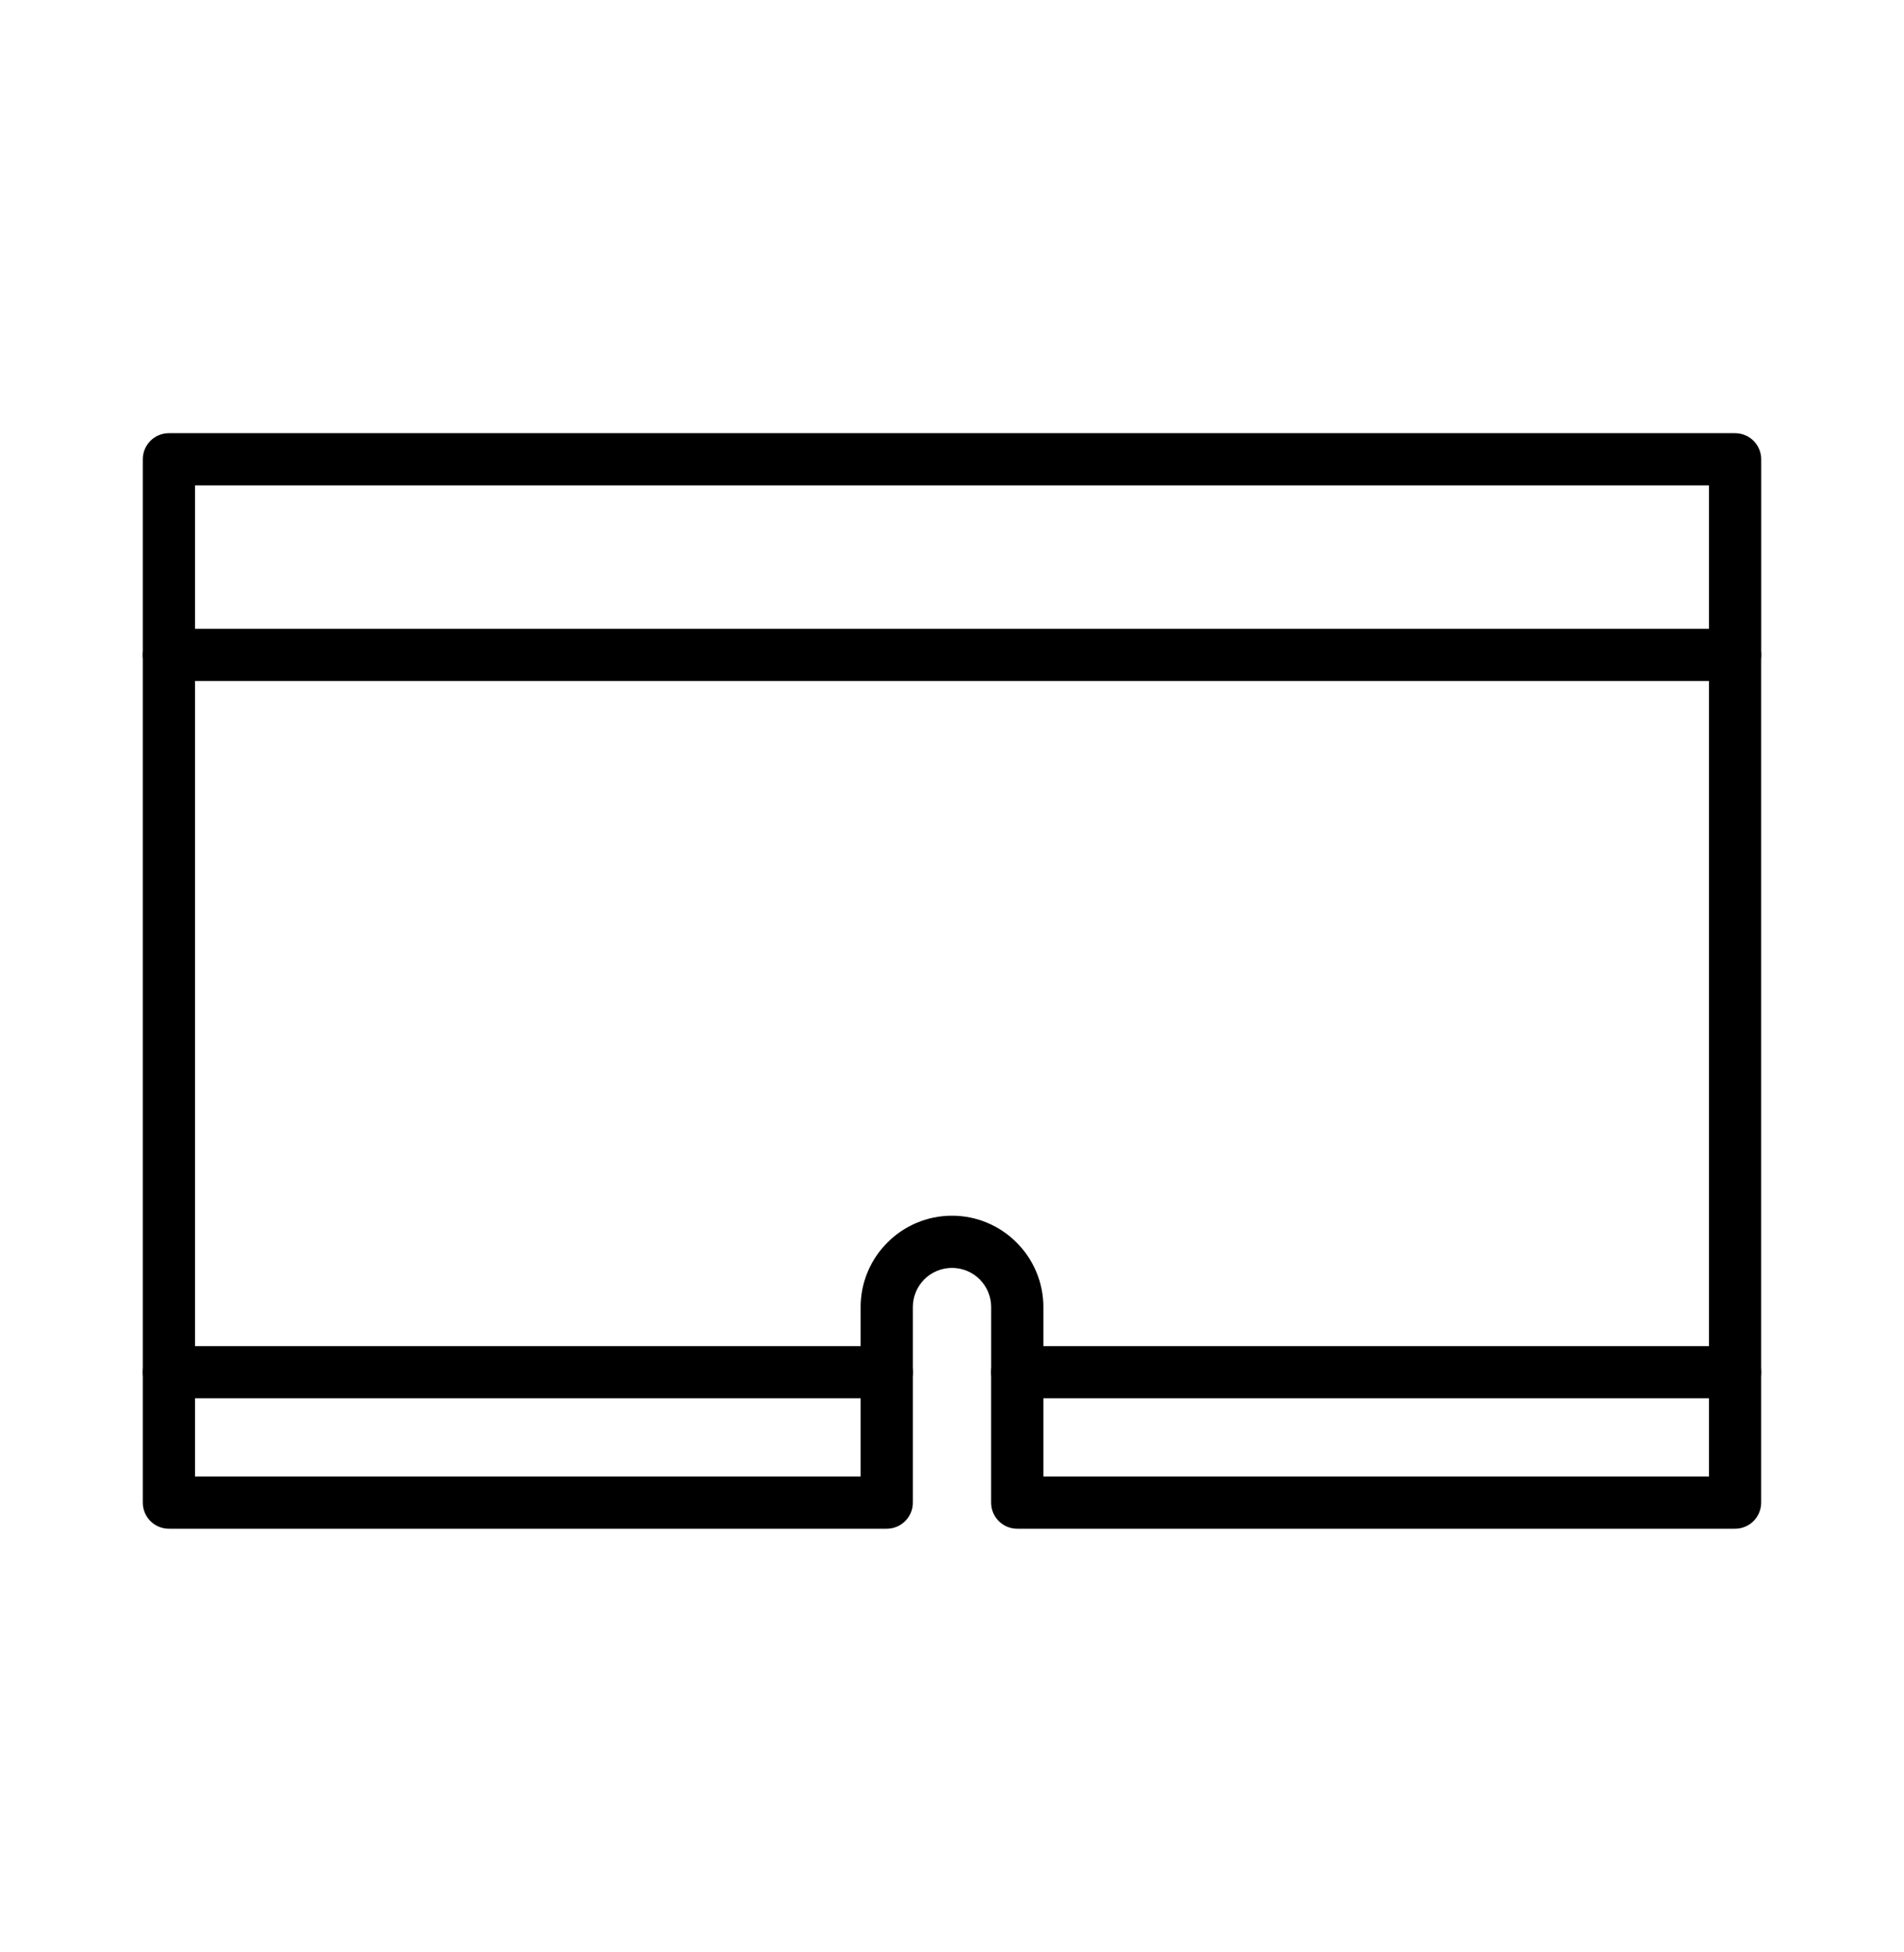
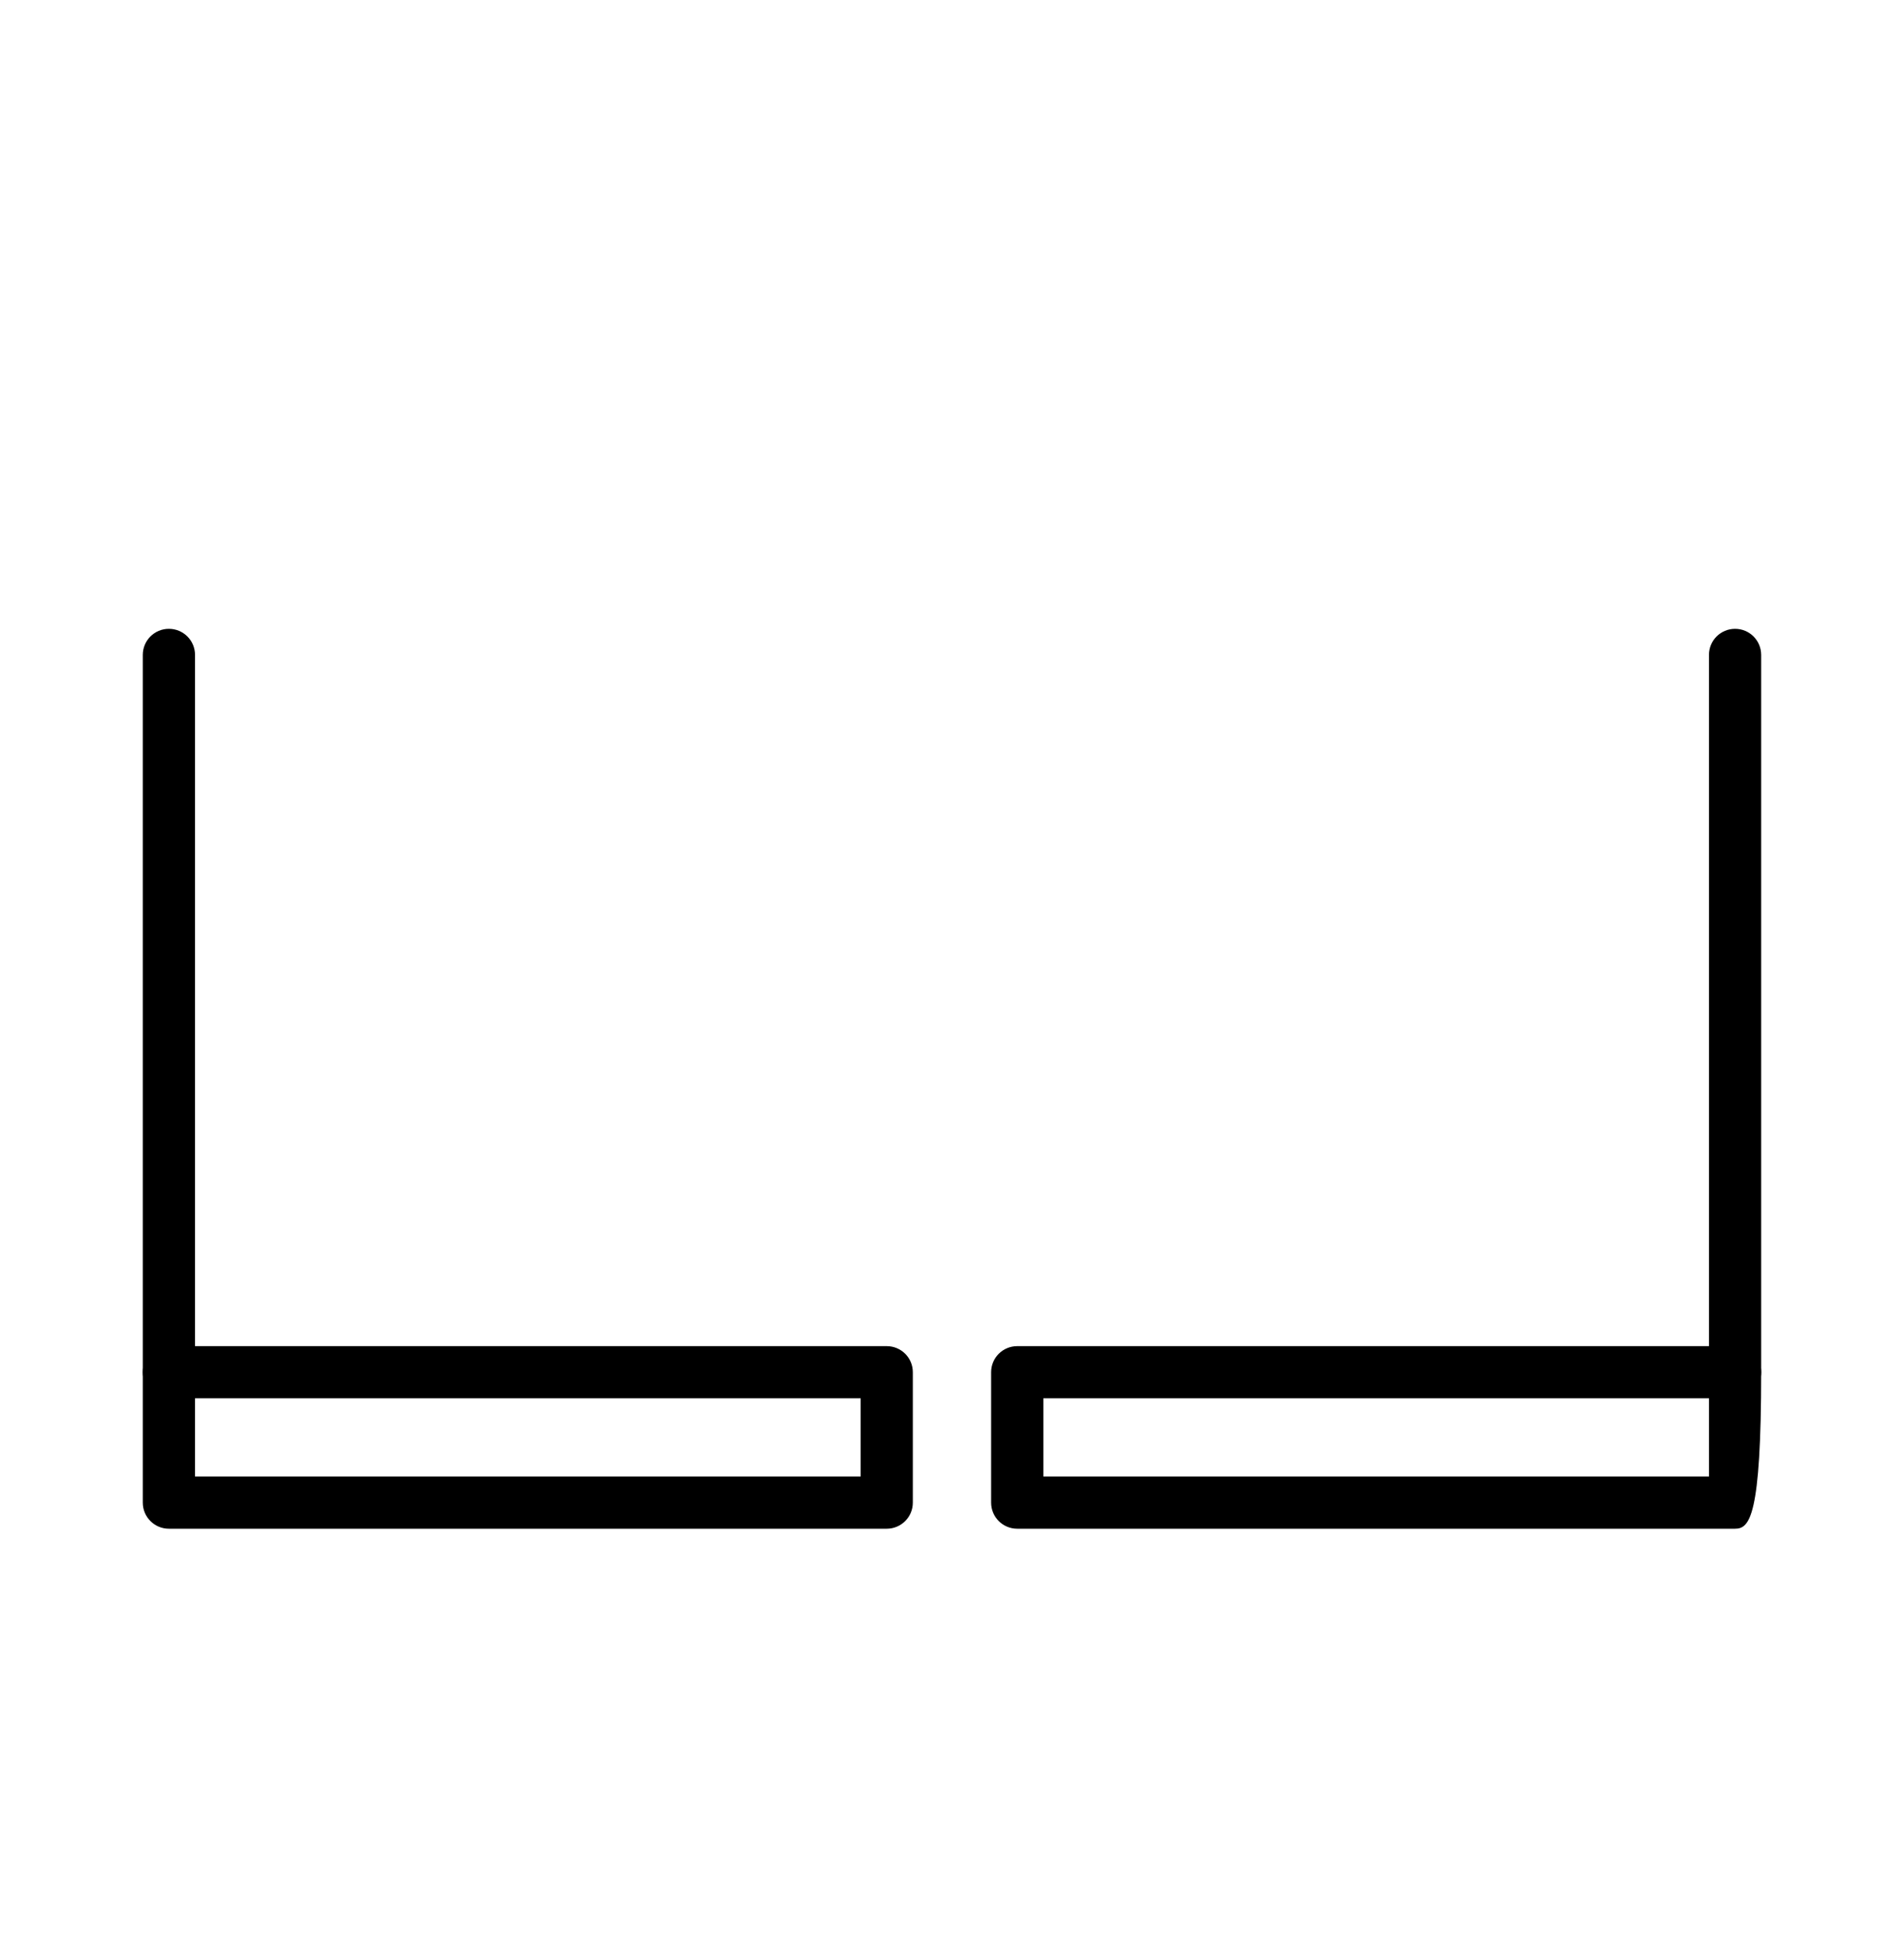
<svg xmlns="http://www.w3.org/2000/svg" width="40" height="41" viewBox="0 0 40 41" fill="none">
-   <path d="M36.451 14.301H3.548C3.245 14.301 3 14.056 3 13.753V9.645C3 9.342 3.245 9.097 3.548 9.097H36.451C36.754 9.097 37 9.342 37 9.645V13.753C37 14.056 36.754 14.301 36.451 14.301ZM4.097 13.205H35.903V10.193H4.097V13.205Z" fill="black" />
-   <path d="M36.451 32.103H21.37C21.067 32.103 20.822 31.858 20.822 31.555V28.816C20.822 28.514 21.067 28.269 21.37 28.269H36.451C36.754 28.269 36.999 28.514 36.999 28.816V31.555C36.999 31.858 36.754 32.103 36.451 32.103ZM21.919 31.007H35.903V29.364H21.919V31.007Z" fill="black" />
+   <path d="M36.451 32.103H21.37C21.067 32.103 20.822 31.858 20.822 31.555V28.816C20.822 28.514 21.067 28.269 21.37 28.269H36.451C36.754 28.269 36.999 28.514 36.999 28.816C36.999 31.858 36.754 32.103 36.451 32.103ZM21.919 31.007H35.903V29.364H21.919V31.007Z" fill="black" />
  <path d="M18.629 32.103H3.548C3.245 32.103 3 31.858 3 31.555V28.816C3 28.514 3.245 28.269 3.548 28.269H18.629C18.932 28.269 19.177 28.514 19.177 28.816V31.555C19.177 31.858 18.932 32.103 18.629 32.103ZM4.097 31.007H18.081V29.364H4.097V31.007Z" fill="black" />
  <path d="M36.451 29.364C36.148 29.364 35.903 29.119 35.903 28.817V13.753C35.903 13.45 36.148 13.205 36.451 13.205C36.754 13.205 36.999 13.45 36.999 13.753V28.817C36.999 29.119 36.754 29.364 36.451 29.364Z" fill="black" />
  <path d="M3.548 29.364C3.245 29.364 3 29.119 3 28.817V13.753C3 13.45 3.245 13.205 3.548 13.205C3.851 13.205 4.097 13.45 4.097 13.753V28.817C4.097 29.119 3.851 29.364 3.548 29.364Z" fill="black" />
-   <path d="M21.371 29.365C21.068 29.365 20.823 29.12 20.823 28.817V27.448C20.823 26.994 20.454 26.626 20 26.626C19.546 26.626 19.177 26.994 19.177 27.448V28.817C19.177 29.12 18.932 29.365 18.629 29.365C18.326 29.365 18.081 29.12 18.081 28.817V27.448C18.081 26.39 18.942 25.53 20 25.53C21.058 25.53 21.919 26.39 21.919 27.448V28.817C21.919 29.12 21.674 29.365 21.371 29.365Z" fill="black" />
</svg>